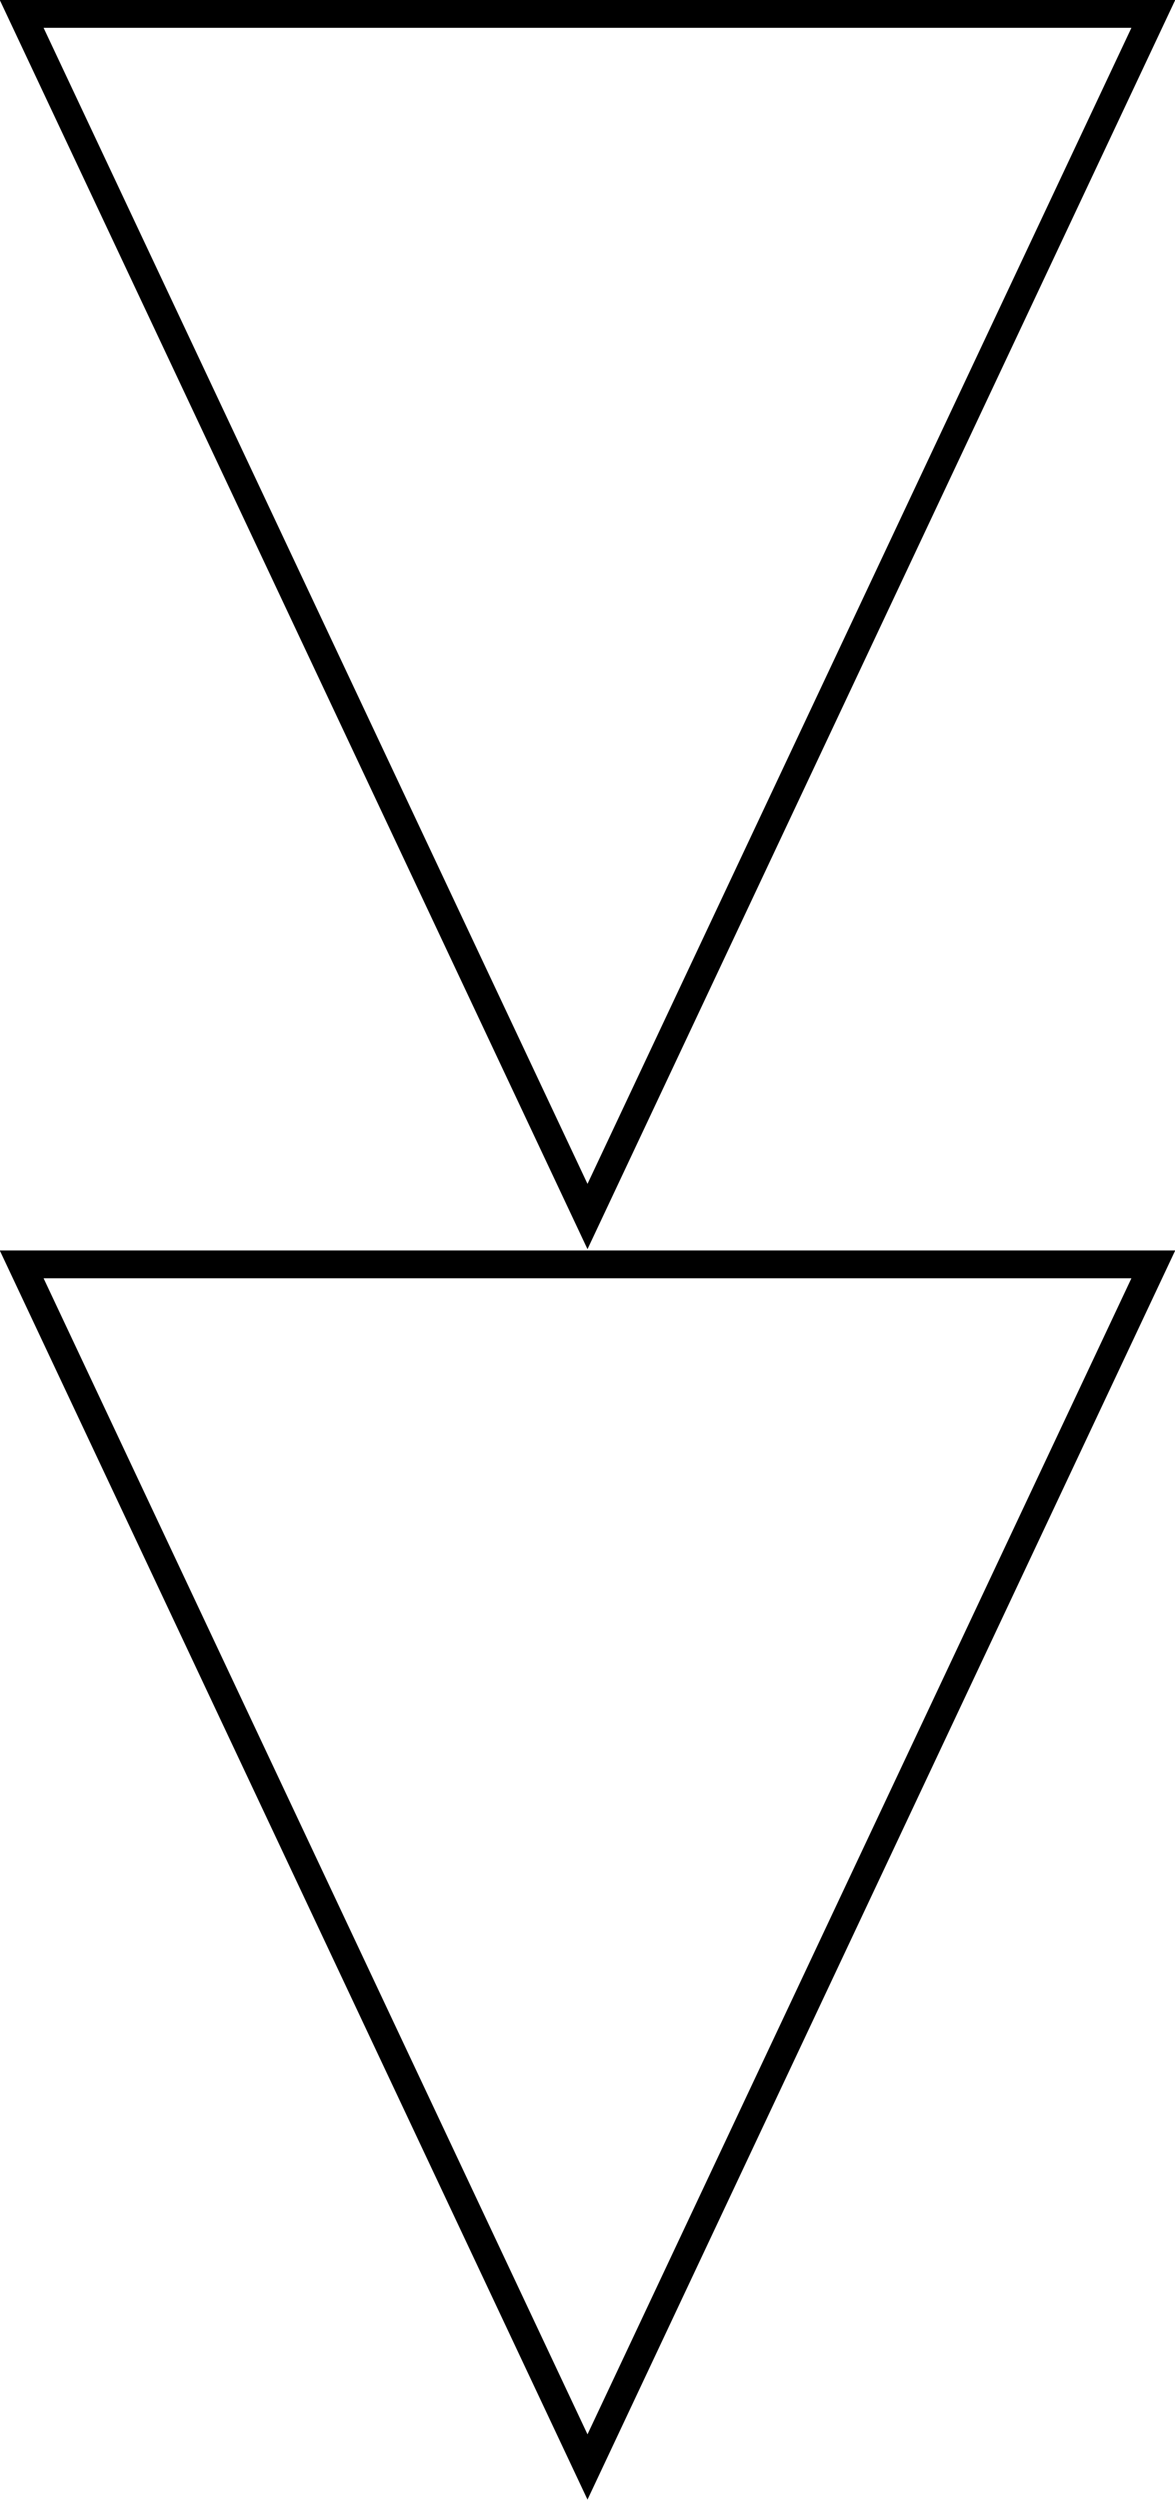
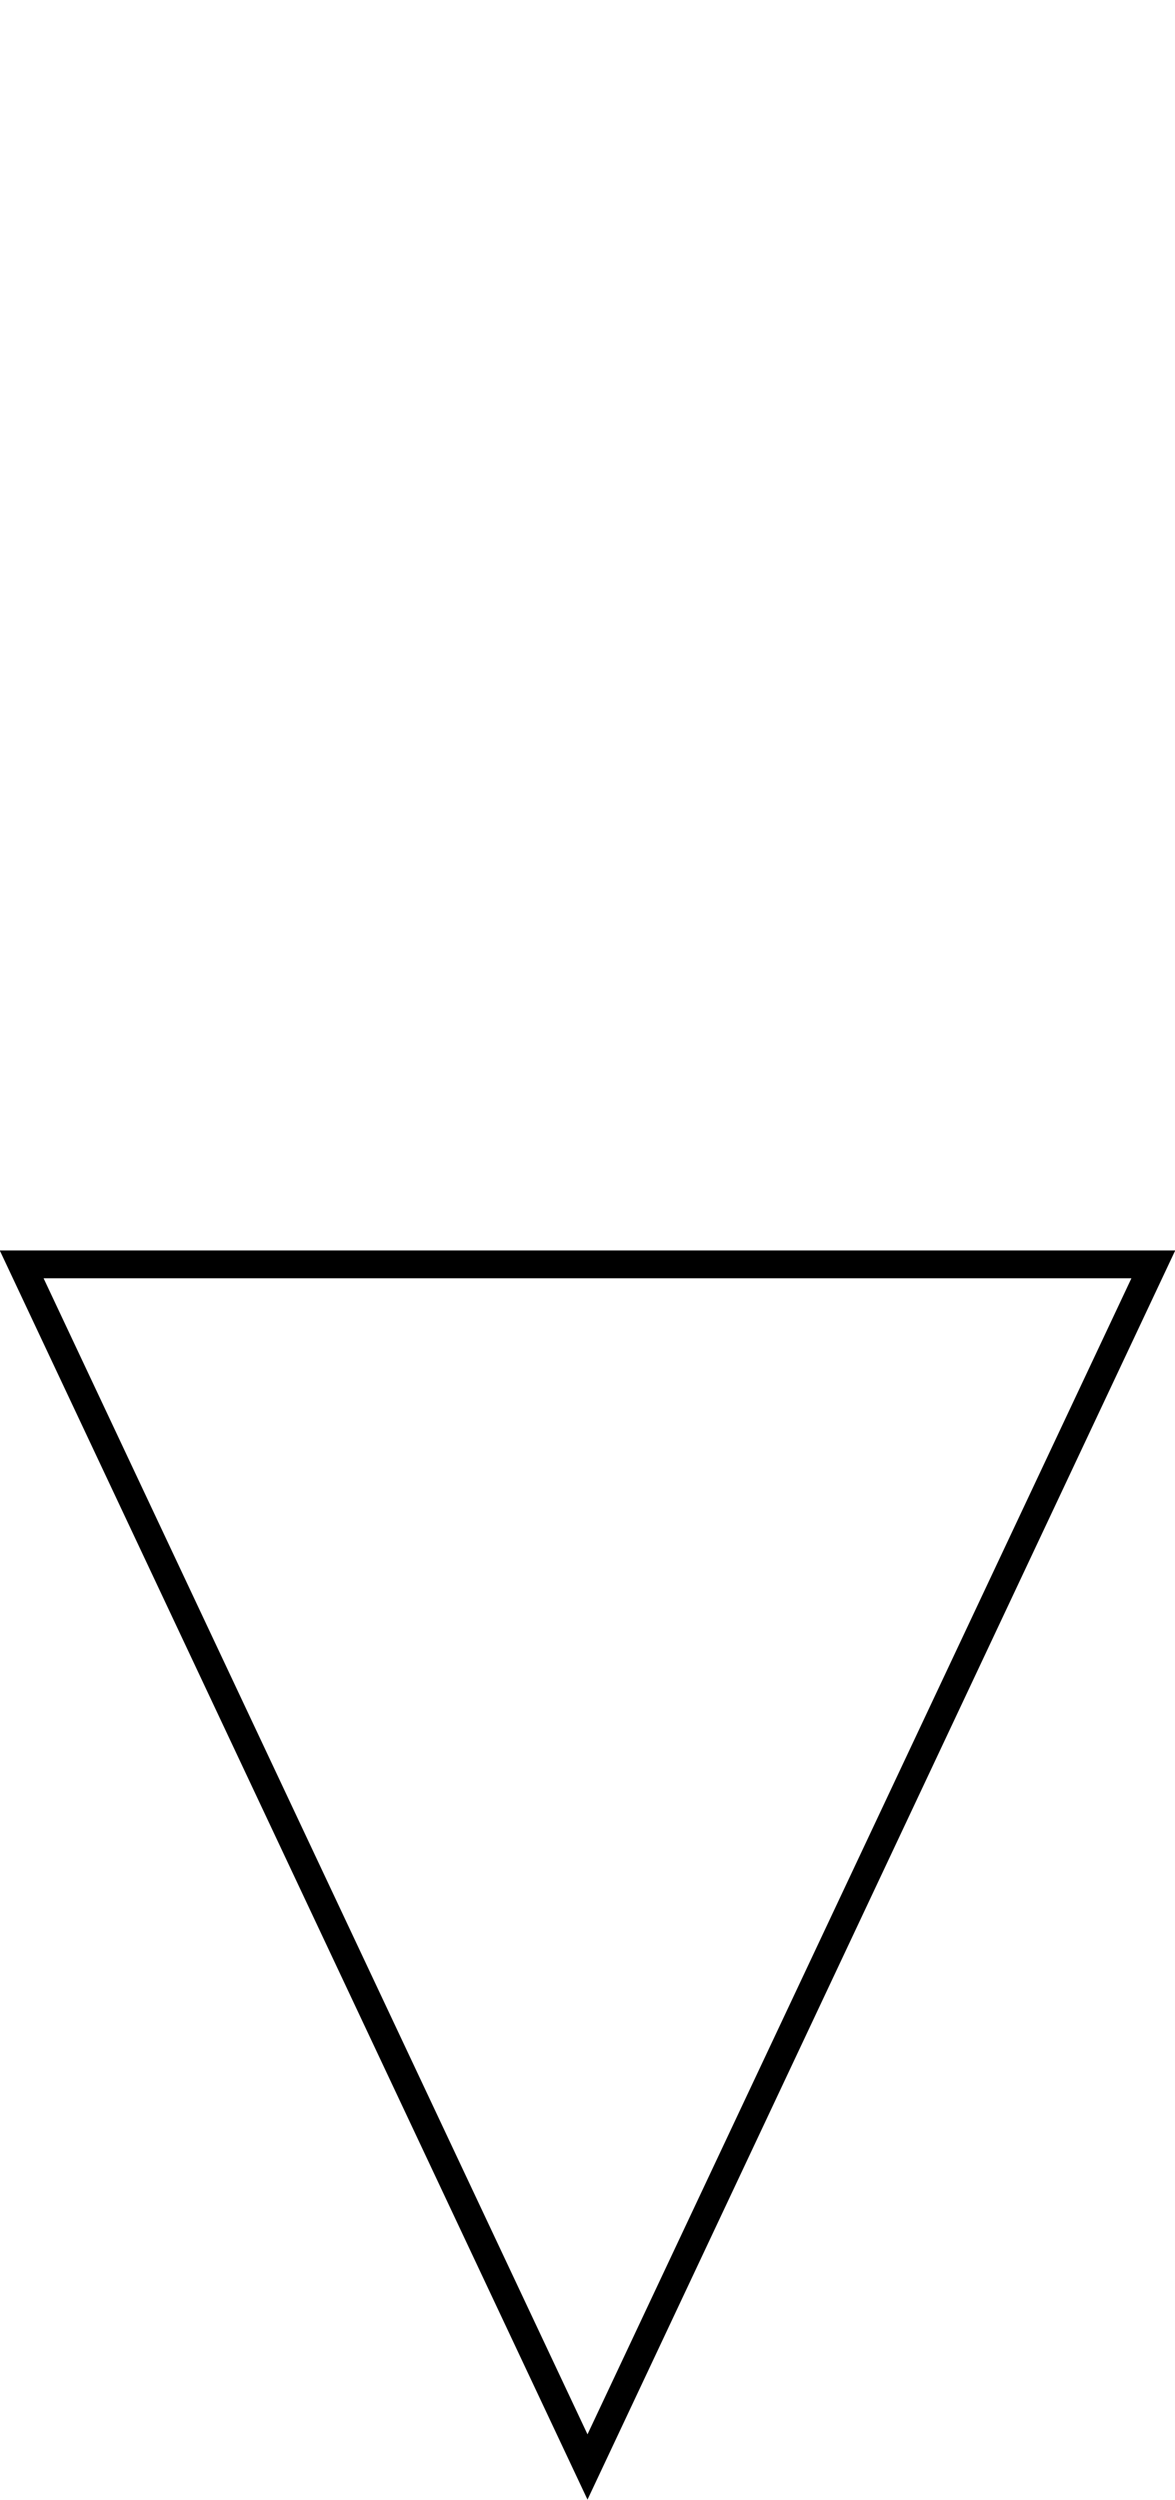
<svg xmlns="http://www.w3.org/2000/svg" viewBox="0 0 21.14 44.94">
  <defs>
    <style>.cls-1{fill:none;stroke:#000;stroke-miterlimit:10;stroke-width:0.5px;}</style>
  </defs>
  <g id="レイヤー_2" data-name="レイヤー 2">
    <g id="ワンストップサービス">
      <polygon class="cls-1" points="10.57 44.35 0.39 22.73 20.75 22.73 10.57 44.35" />
-       <polygon class="cls-1" points="10.57 21.87 0.39 0.25 20.75 0.25 10.57 21.87" />
    </g>
  </g>
</svg>